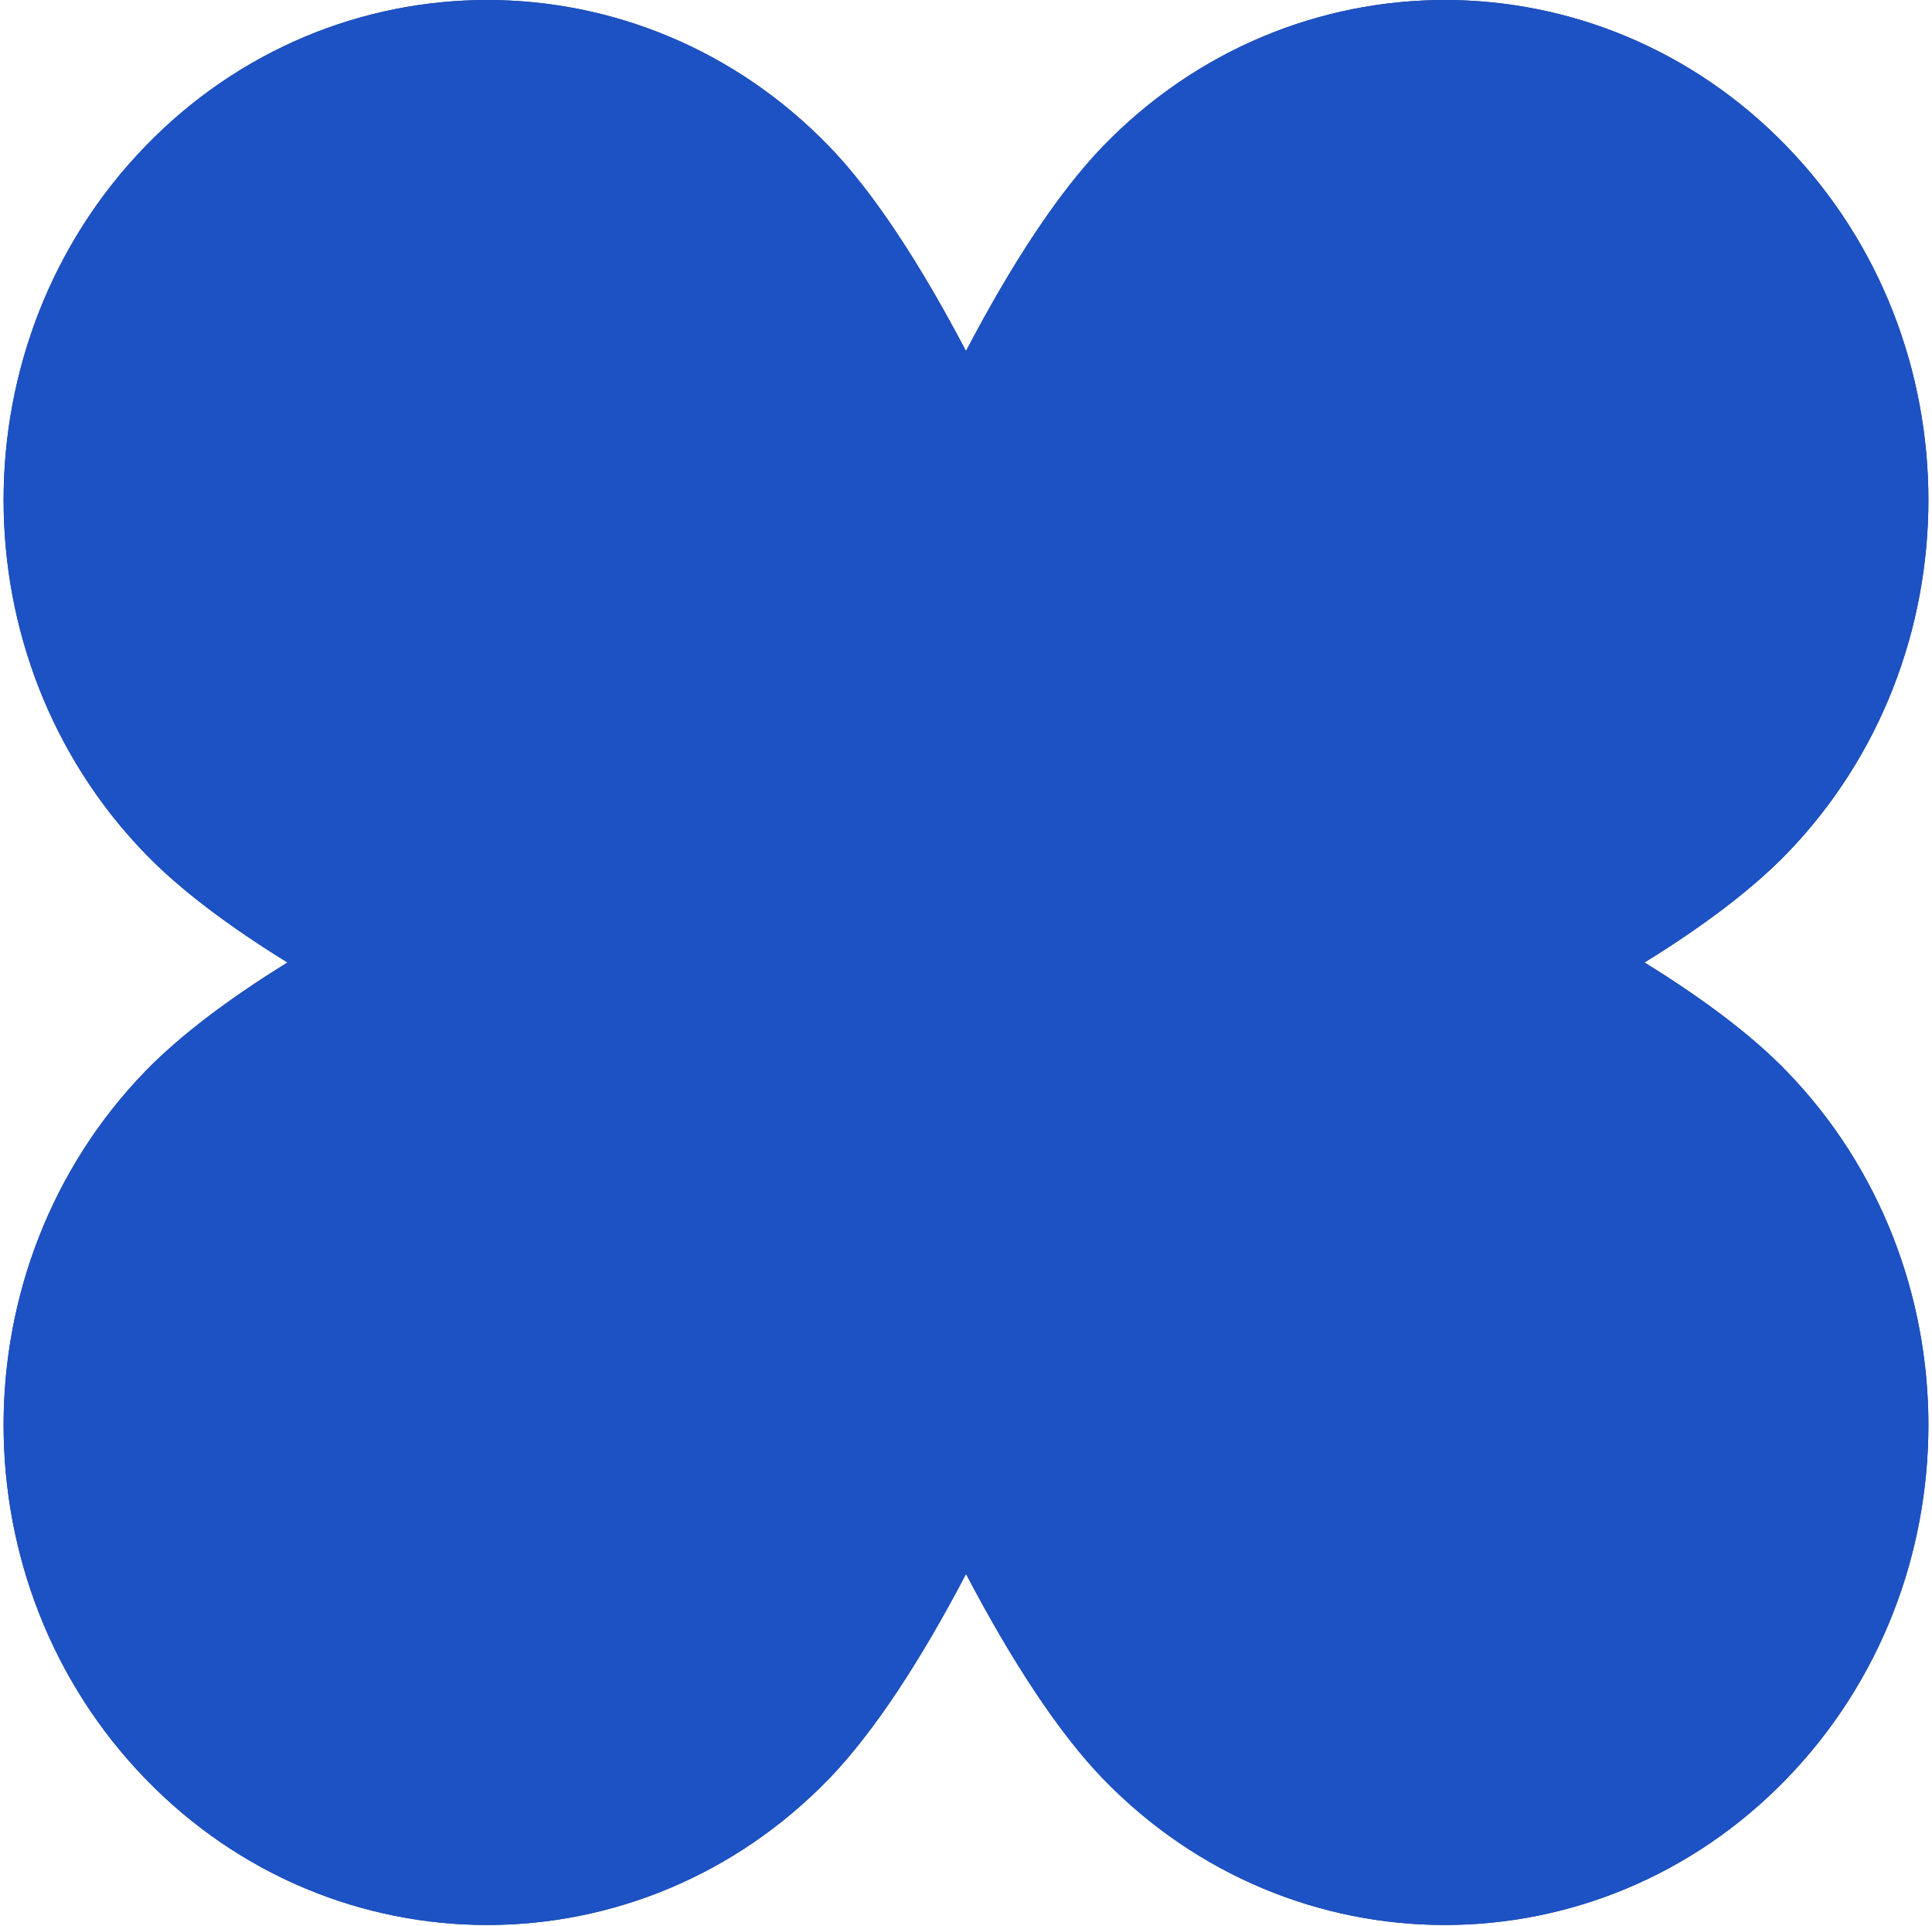
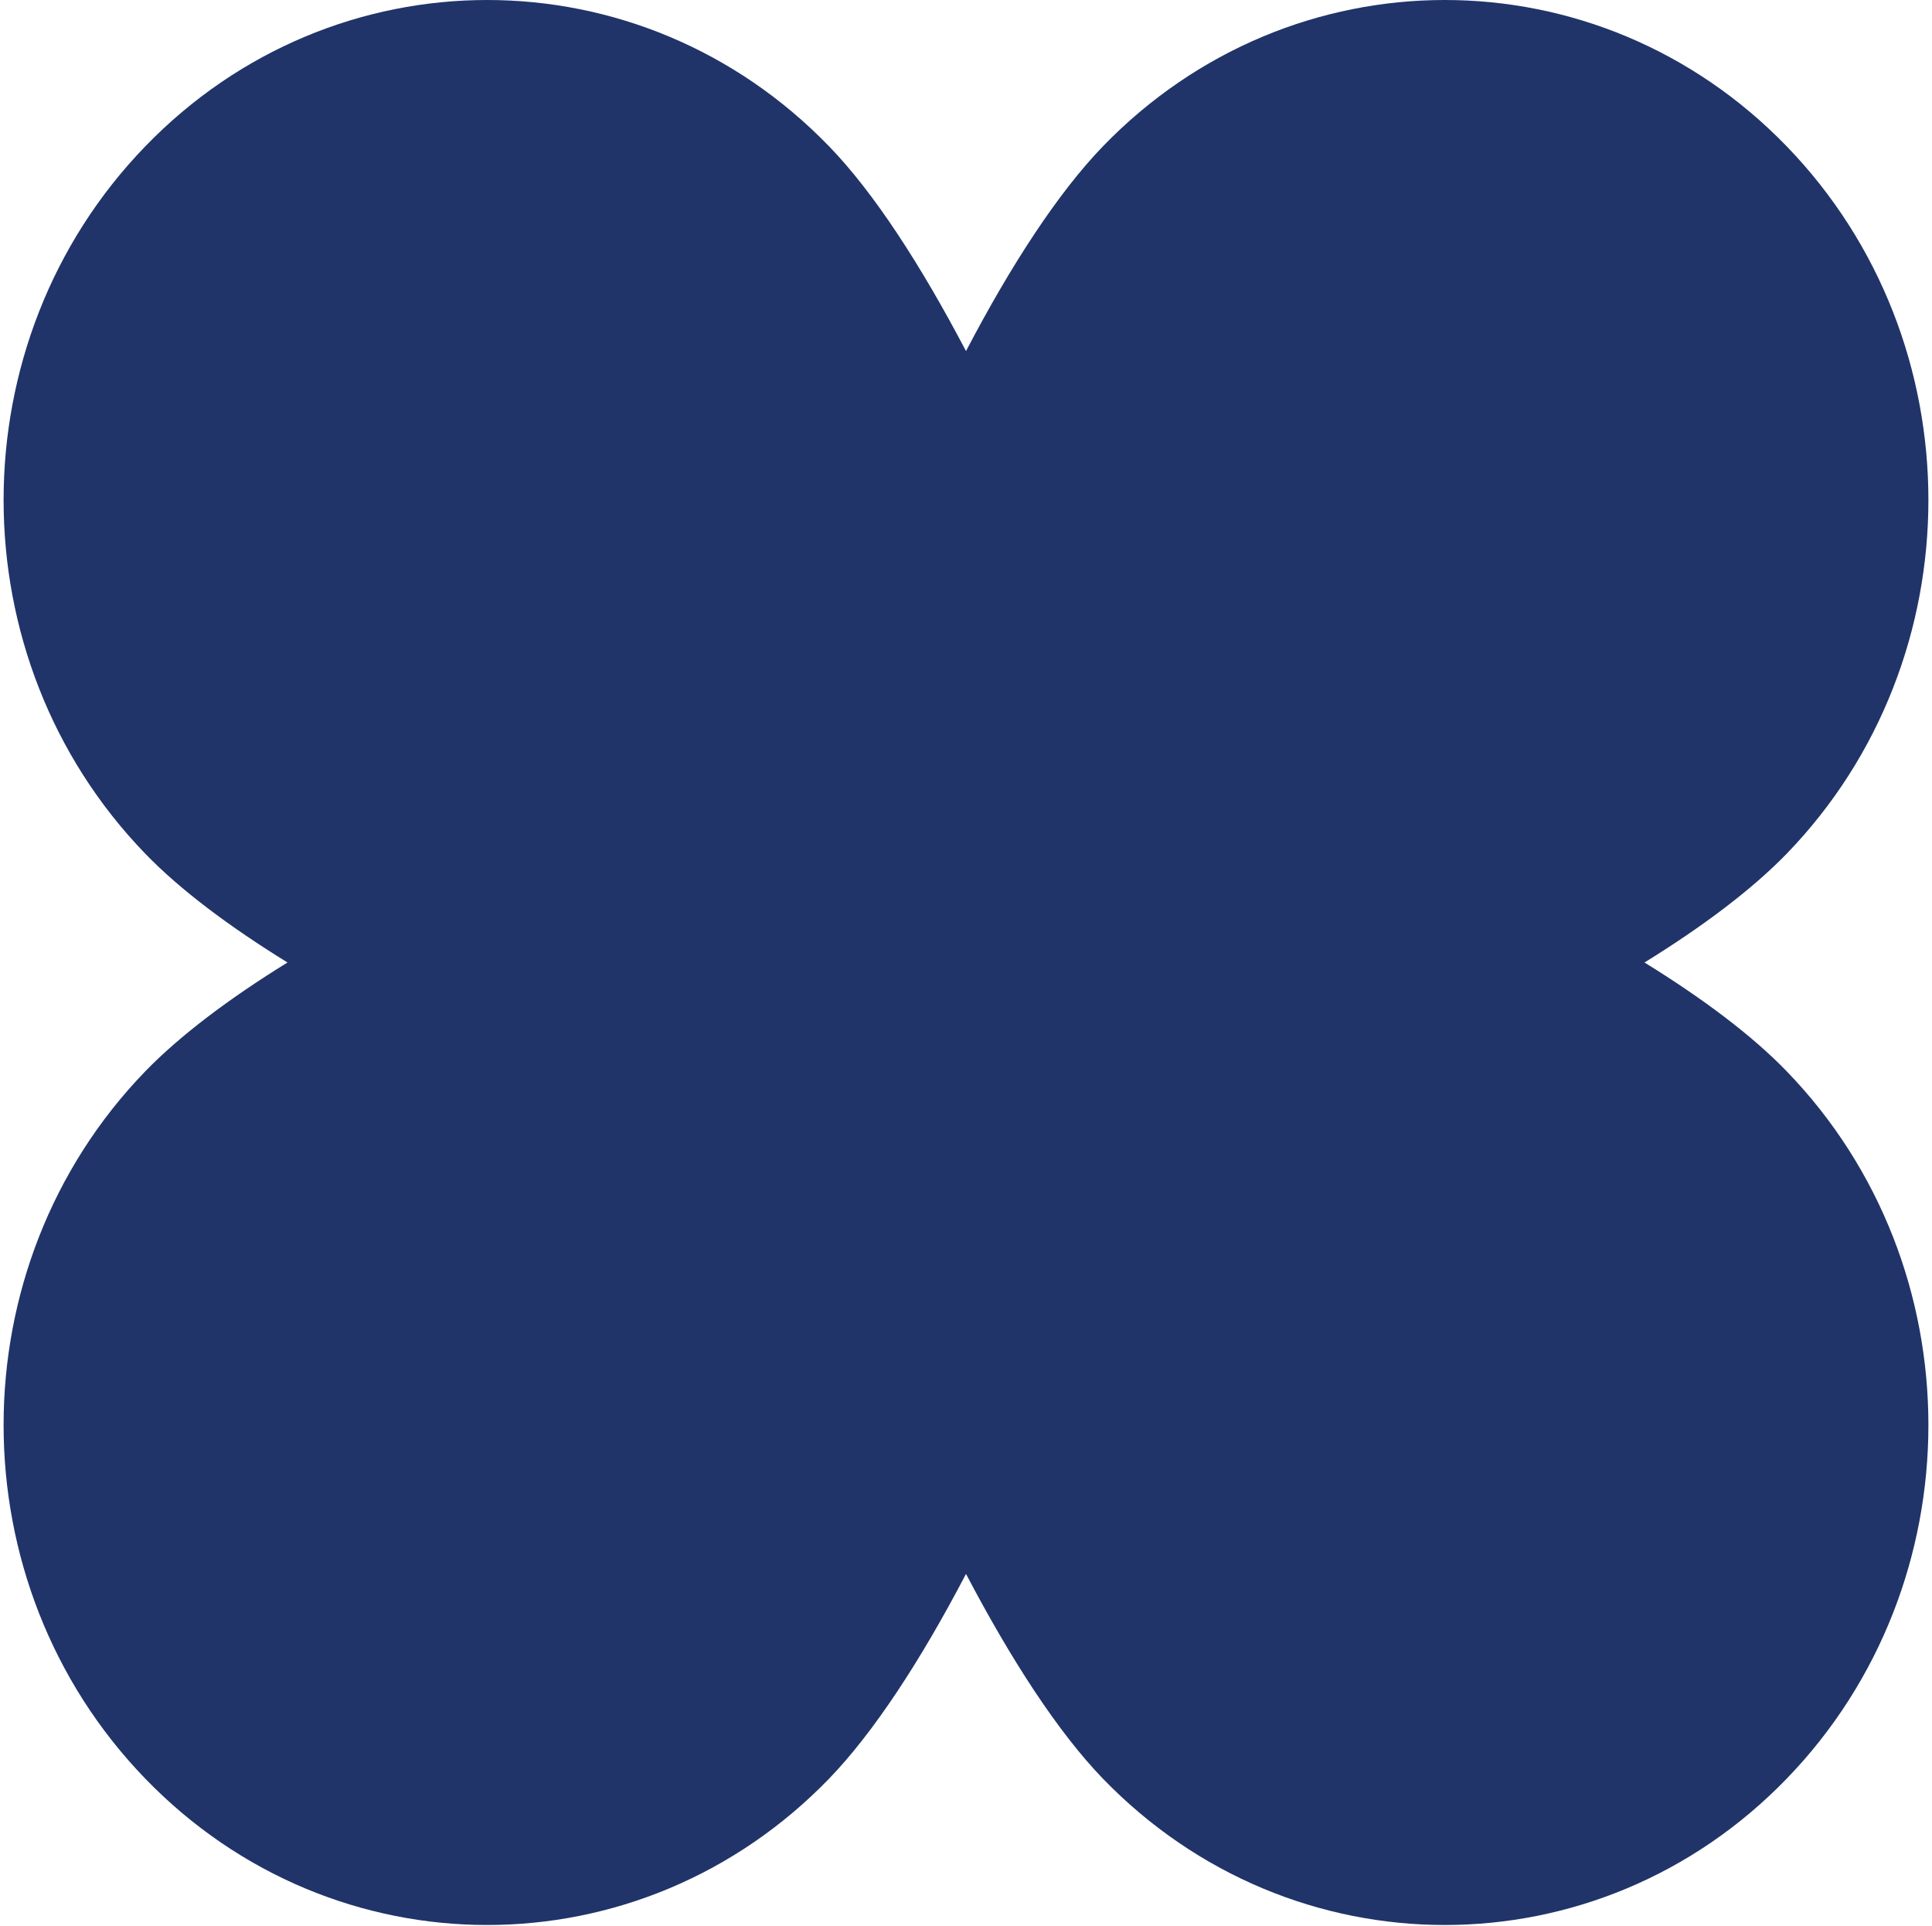
<svg xmlns="http://www.w3.org/2000/svg" width="301" height="300" viewBox="0 0 301 300" fill="none">
  <path d="M256.207 149.94C265.351 144.295 272.98 138.539 278.378 132.977C307.793 102.564 307.793 53.223 278.378 22.81C248.963 -7.603 201.232 -7.603 171.817 22.81C164.849 30.033 157.55 41.213 150.5 54.69C143.421 41.213 136.15 30.005 129.182 22.81C99.767 -7.603 52.036 -7.603 22.621 22.81C-6.794 53.223 -6.794 102.564 22.621 132.977C28.019 138.567 35.648 144.295 44.792 149.94C35.648 155.586 28.019 161.342 22.621 166.904C-6.794 197.317 -6.794 246.658 22.621 277.071C52.036 307.484 99.767 307.484 129.182 277.071C136.15 269.848 143.449 258.668 150.5 245.191C157.578 258.668 164.849 269.848 171.817 277.071C201.232 307.484 248.963 307.484 278.378 277.071C307.793 246.658 307.793 197.317 278.378 166.904C272.98 161.314 265.351 155.586 256.207 149.94Z" fill="#203469" />
-   <path d="M256.207 149.94C265.351 144.295 272.98 138.539 278.378 132.977C307.793 102.564 307.793 53.223 278.378 22.81C248.963 -7.603 201.232 -7.603 171.817 22.81C164.849 30.033 157.55 41.213 150.5 54.69C143.421 41.213 136.15 30.005 129.182 22.81C99.767 -7.603 52.036 -7.603 22.621 22.81C-6.794 53.223 -6.794 102.564 22.621 132.977C28.019 138.567 35.648 144.295 44.792 149.94C35.648 155.586 28.019 161.342 22.621 166.904C-6.794 197.317 -6.794 246.658 22.621 277.071C52.036 307.484 99.767 307.484 129.182 277.071C136.15 269.848 143.449 258.668 150.5 245.191C157.578 258.668 164.849 269.848 171.817 277.071C201.232 307.484 248.963 307.484 278.378 277.071C307.793 246.658 307.793 197.317 278.378 166.904C272.98 161.314 265.351 155.586 256.207 149.94Z" fill="#1D52C4" />
</svg>